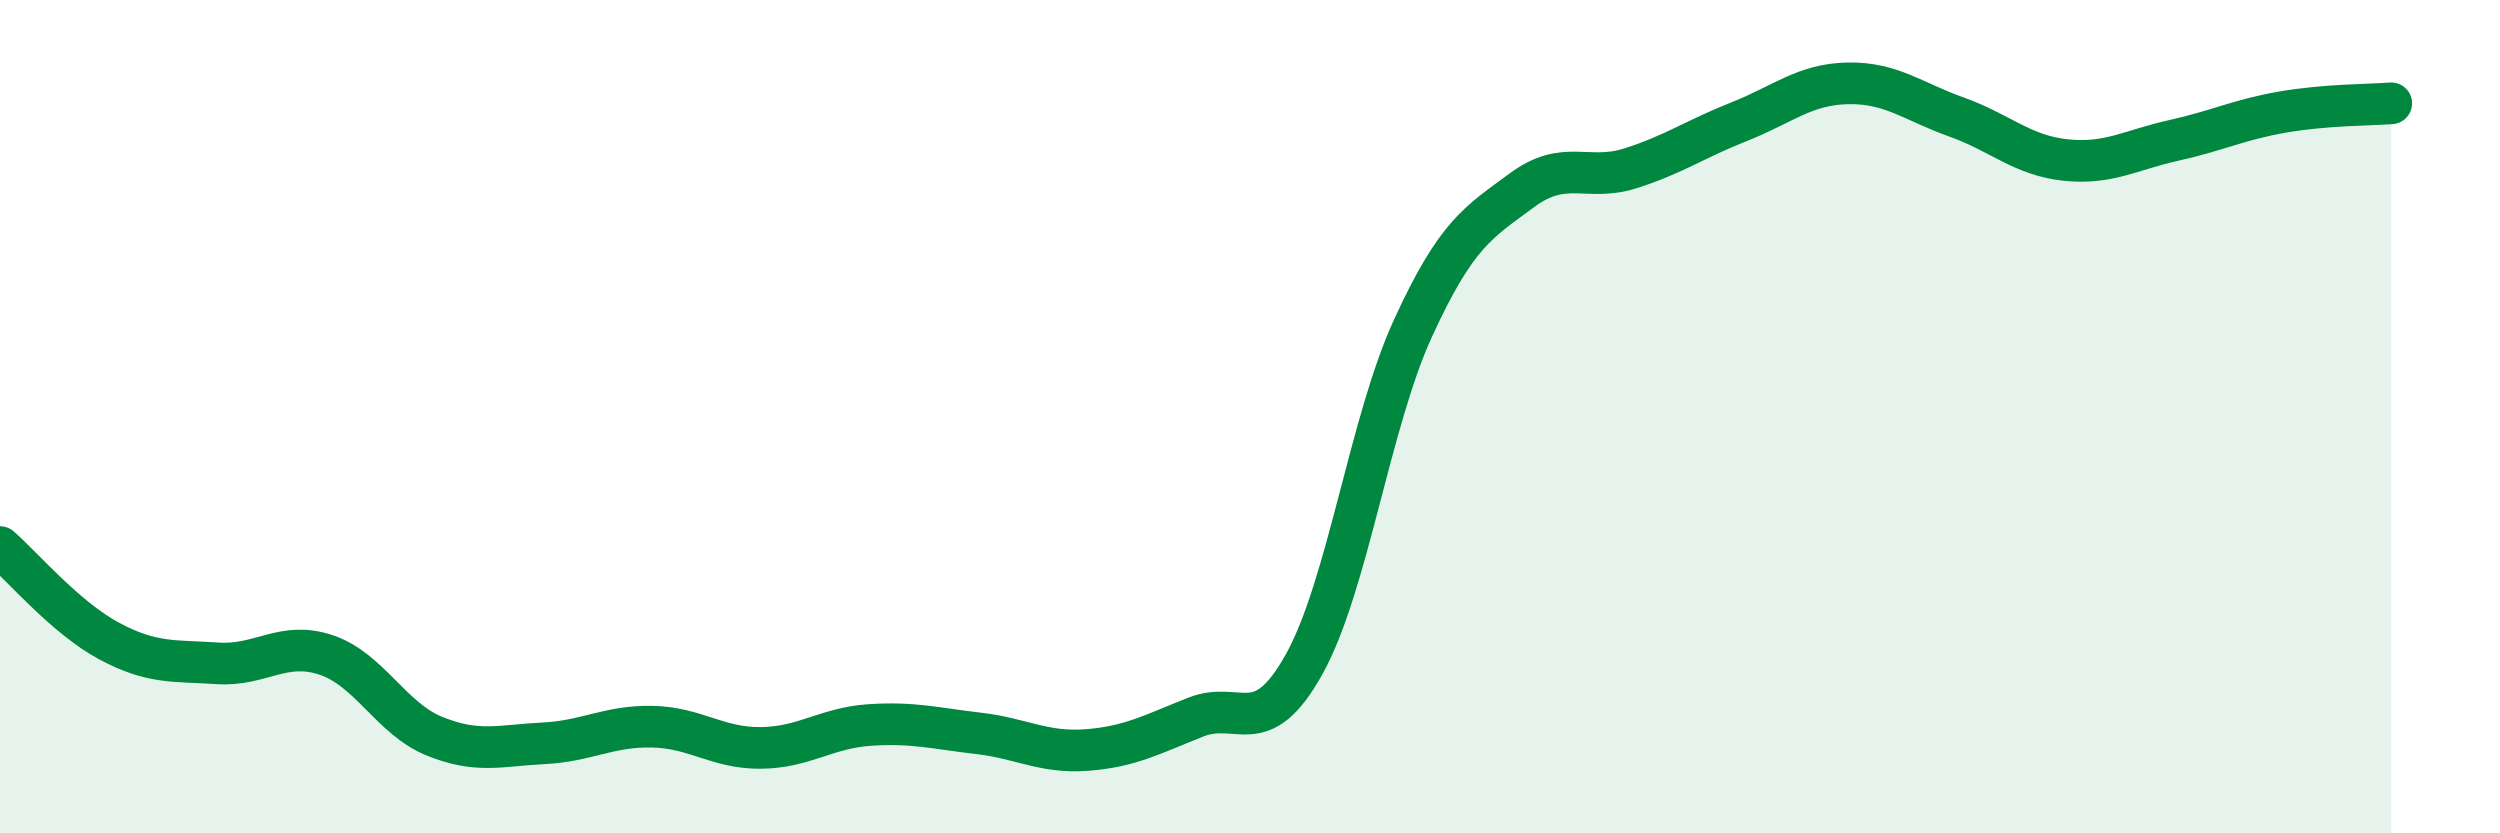
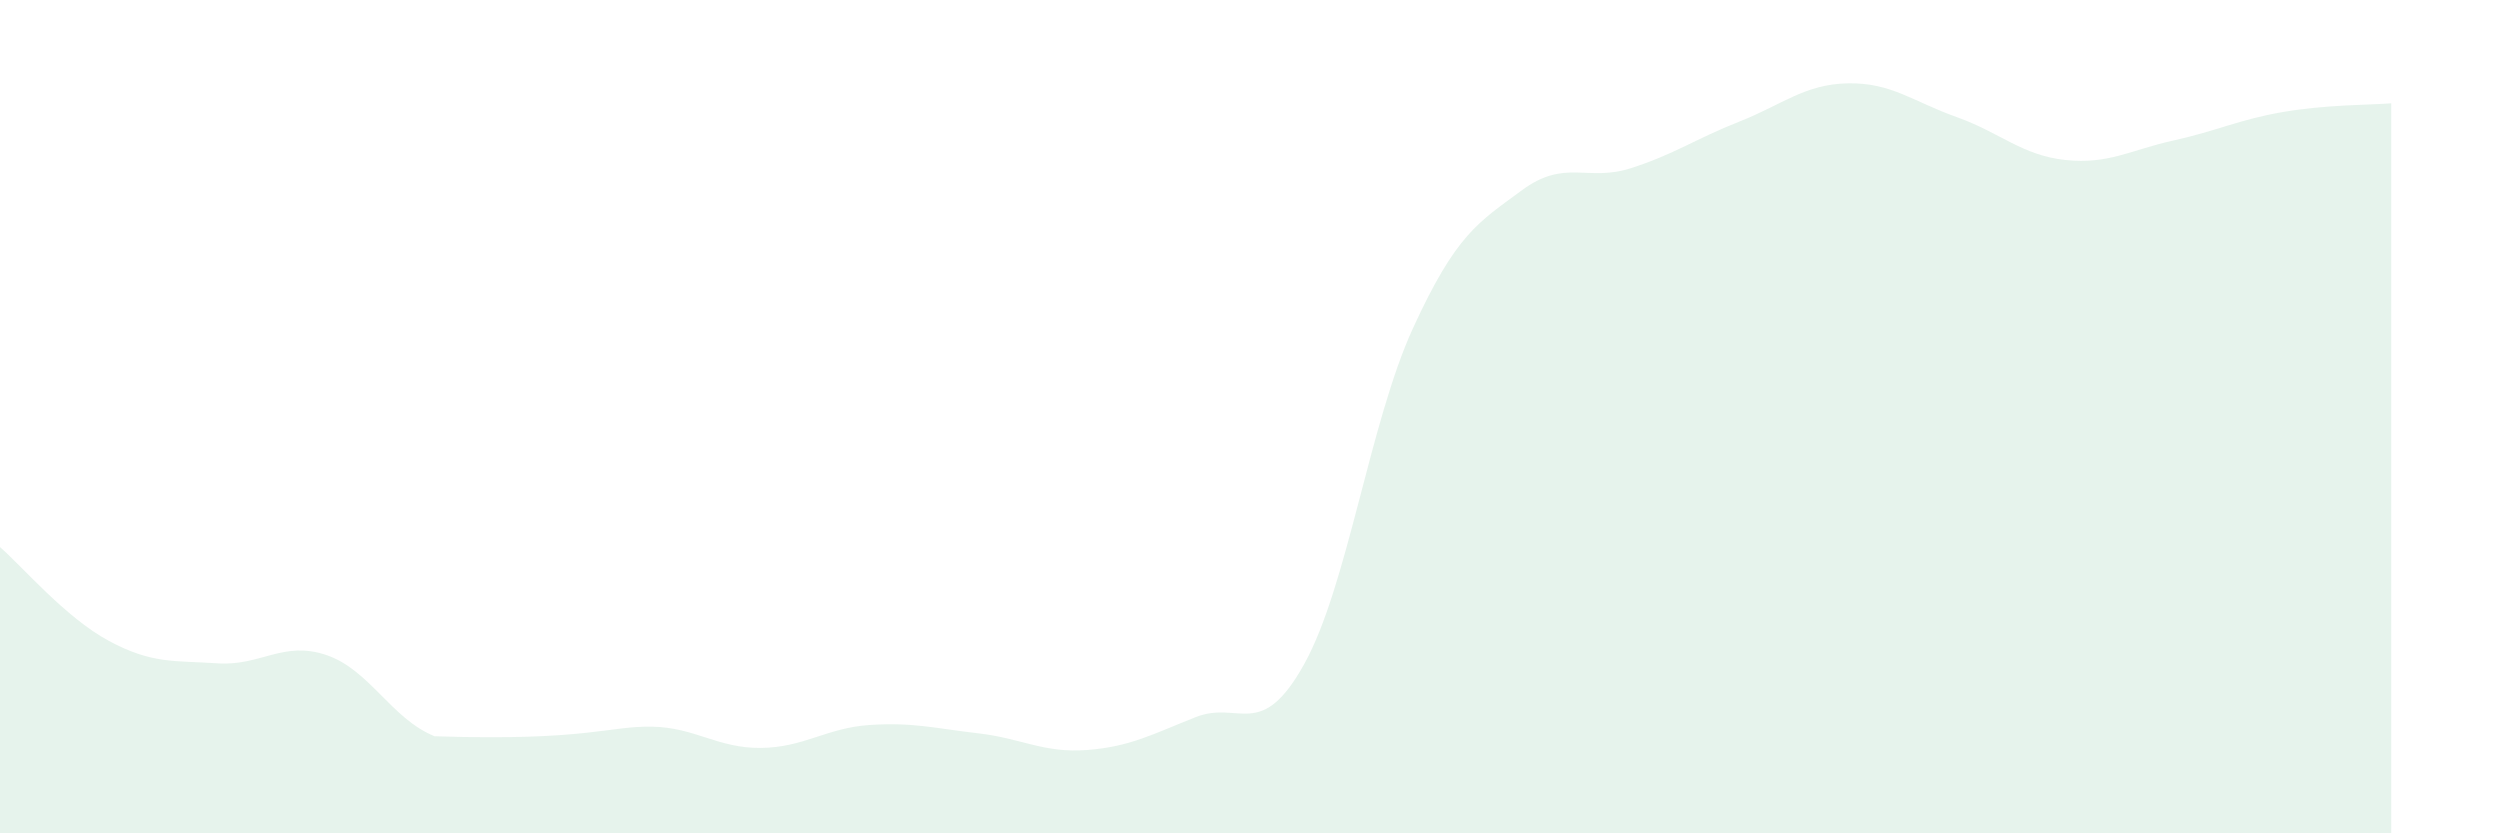
<svg xmlns="http://www.w3.org/2000/svg" width="60" height="20" viewBox="0 0 60 20">
-   <path d="M 0,13.13 C 0.52,13.58 1.57,14.82 2.61,15.38 C 3.65,15.94 4.18,15.85 5.22,15.92 C 6.26,15.99 6.79,15.37 7.83,15.72 C 8.87,16.07 9.39,17.25 10.43,17.67 C 11.47,18.09 12,17.89 13.04,17.84 C 14.08,17.79 14.61,17.42 15.65,17.44 C 16.69,17.46 17.22,17.96 18.26,17.95 C 19.3,17.94 19.83,17.47 20.87,17.4 C 21.91,17.33 22.44,17.48 23.48,17.6 C 24.52,17.72 25.05,18.08 26.09,18 C 27.13,17.92 27.66,17.62 28.7,17.21 C 29.74,16.8 30.26,17.81 31.3,15.94 C 32.34,14.07 32.87,10.15 33.91,7.88 C 34.95,5.61 35.48,5.34 36.52,4.57 C 37.56,3.8 38.09,4.37 39.13,4.04 C 40.17,3.71 40.7,3.33 41.74,2.92 C 42.78,2.51 43.31,2.02 44.35,2 C 45.39,1.98 45.92,2.44 46.96,2.81 C 48,3.18 48.53,3.73 49.57,3.84 C 50.61,3.95 51.13,3.6 52.17,3.37 C 53.21,3.14 53.74,2.87 54.78,2.69 C 55.82,2.51 56.87,2.52 57.39,2.48L57.39 20L0 20Z" fill="#008740" opacity="0.1" stroke-linecap="round" stroke-linejoin="round" />
-   <path d="M 0,13.13 C 0.52,13.58 1.57,14.82 2.61,15.38 C 3.65,15.94 4.18,15.85 5.22,15.92 C 6.26,15.99 6.79,15.37 7.83,15.72 C 8.87,16.07 9.39,17.25 10.43,17.67 C 11.47,18.09 12,17.89 13.04,17.84 C 14.08,17.79 14.61,17.42 15.65,17.44 C 16.69,17.46 17.22,17.96 18.26,17.95 C 19.3,17.94 19.83,17.47 20.87,17.4 C 21.91,17.33 22.44,17.48 23.48,17.6 C 24.52,17.72 25.05,18.08 26.09,18 C 27.13,17.92 27.66,17.62 28.7,17.21 C 29.74,16.8 30.26,17.81 31.3,15.94 C 32.34,14.07 32.87,10.15 33.91,7.88 C 34.95,5.61 35.48,5.34 36.52,4.57 C 37.56,3.8 38.09,4.37 39.13,4.04 C 40.17,3.71 40.7,3.33 41.74,2.92 C 42.78,2.51 43.31,2.02 44.35,2 C 45.39,1.98 45.92,2.44 46.96,2.81 C 48,3.18 48.53,3.73 49.57,3.84 C 50.61,3.95 51.13,3.6 52.17,3.37 C 53.21,3.14 53.74,2.87 54.78,2.69 C 55.82,2.51 56.87,2.52 57.39,2.48" stroke="#008740" stroke-width="1" fill="none" stroke-linecap="round" stroke-linejoin="round" />
+   <path d="M 0,13.13 C 0.52,13.58 1.57,14.82 2.61,15.38 C 3.65,15.94 4.18,15.85 5.22,15.92 C 6.26,15.99 6.79,15.37 7.83,15.72 C 8.87,16.07 9.39,17.25 10.43,17.67 C 14.08,17.79 14.61,17.42 15.65,17.44 C 16.69,17.46 17.22,17.96 18.26,17.95 C 19.3,17.94 19.83,17.47 20.87,17.4 C 21.91,17.33 22.44,17.48 23.48,17.6 C 24.52,17.72 25.05,18.08 26.09,18 C 27.13,17.92 27.66,17.62 28.7,17.21 C 29.74,16.8 30.26,17.81 31.3,15.94 C 32.34,14.07 32.87,10.15 33.91,7.88 C 34.95,5.61 35.48,5.34 36.52,4.57 C 37.56,3.8 38.09,4.37 39.13,4.04 C 40.17,3.71 40.7,3.33 41.74,2.92 C 42.78,2.51 43.31,2.02 44.35,2 C 45.39,1.98 45.92,2.44 46.96,2.81 C 48,3.18 48.53,3.73 49.57,3.84 C 50.61,3.95 51.13,3.6 52.17,3.37 C 53.21,3.14 53.74,2.87 54.78,2.69 C 55.82,2.51 56.87,2.52 57.39,2.48L57.39 20L0 20Z" fill="#008740" opacity="0.1" stroke-linecap="round" stroke-linejoin="round" />
</svg>